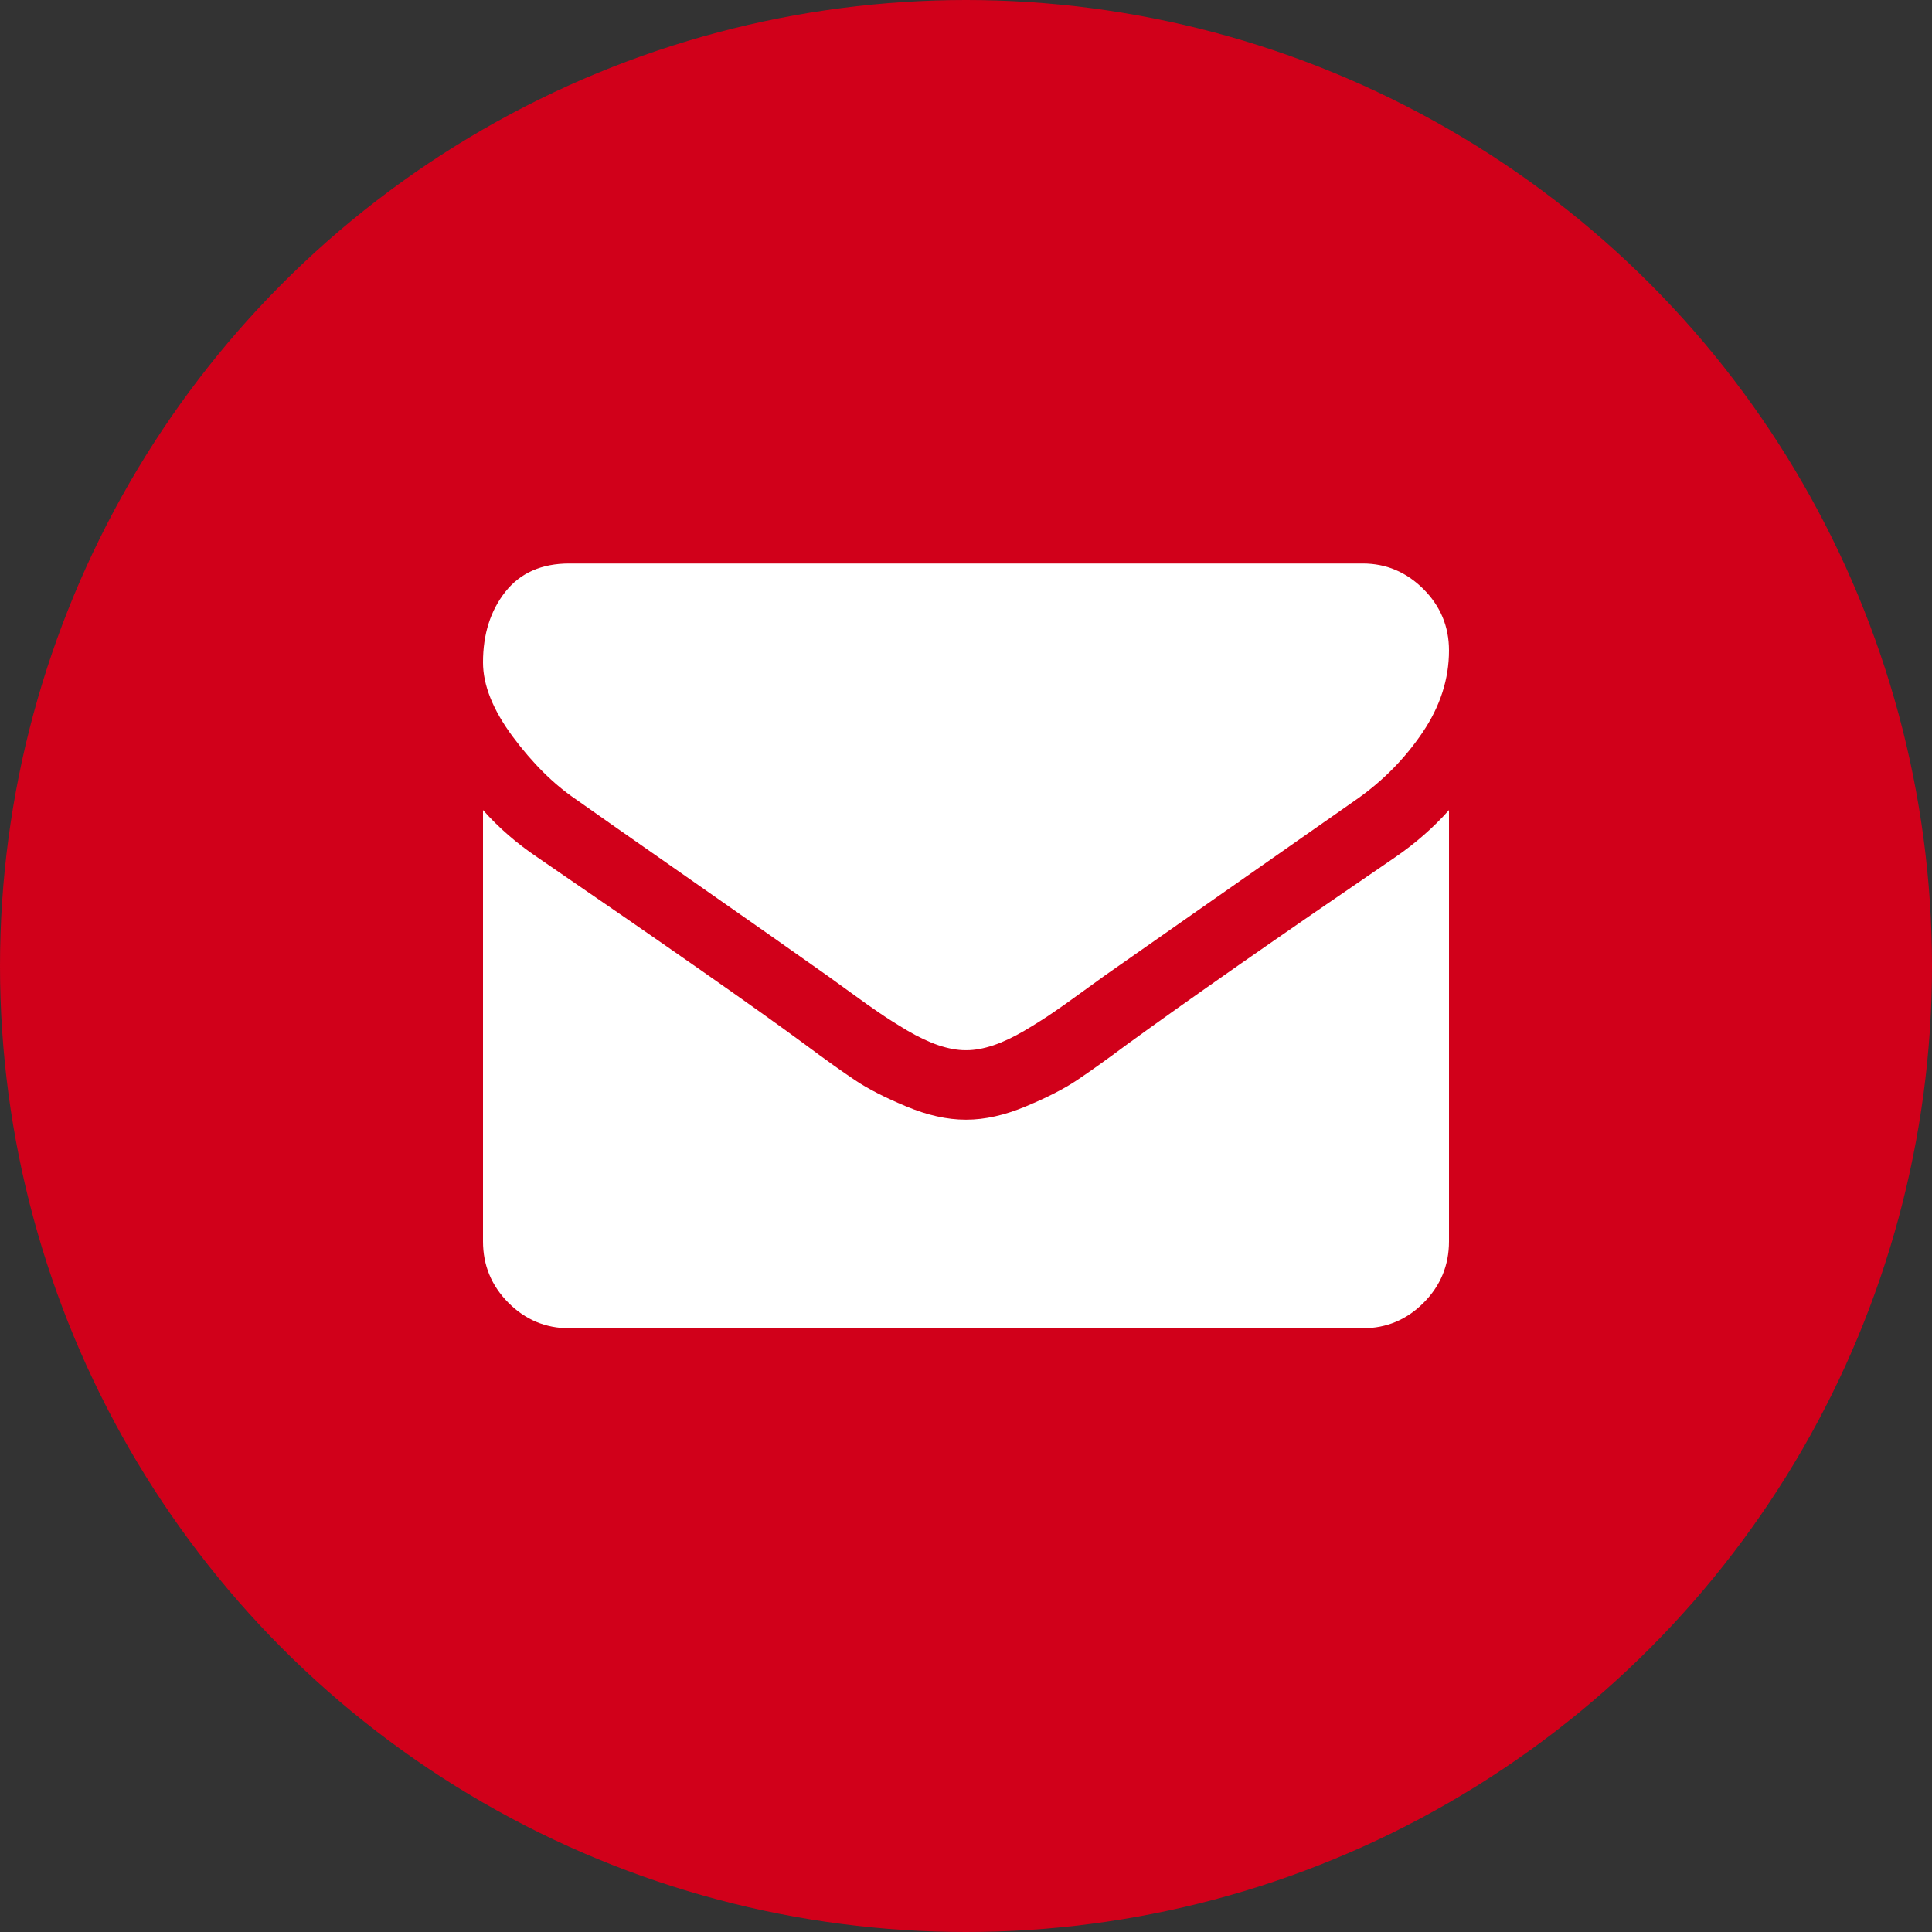
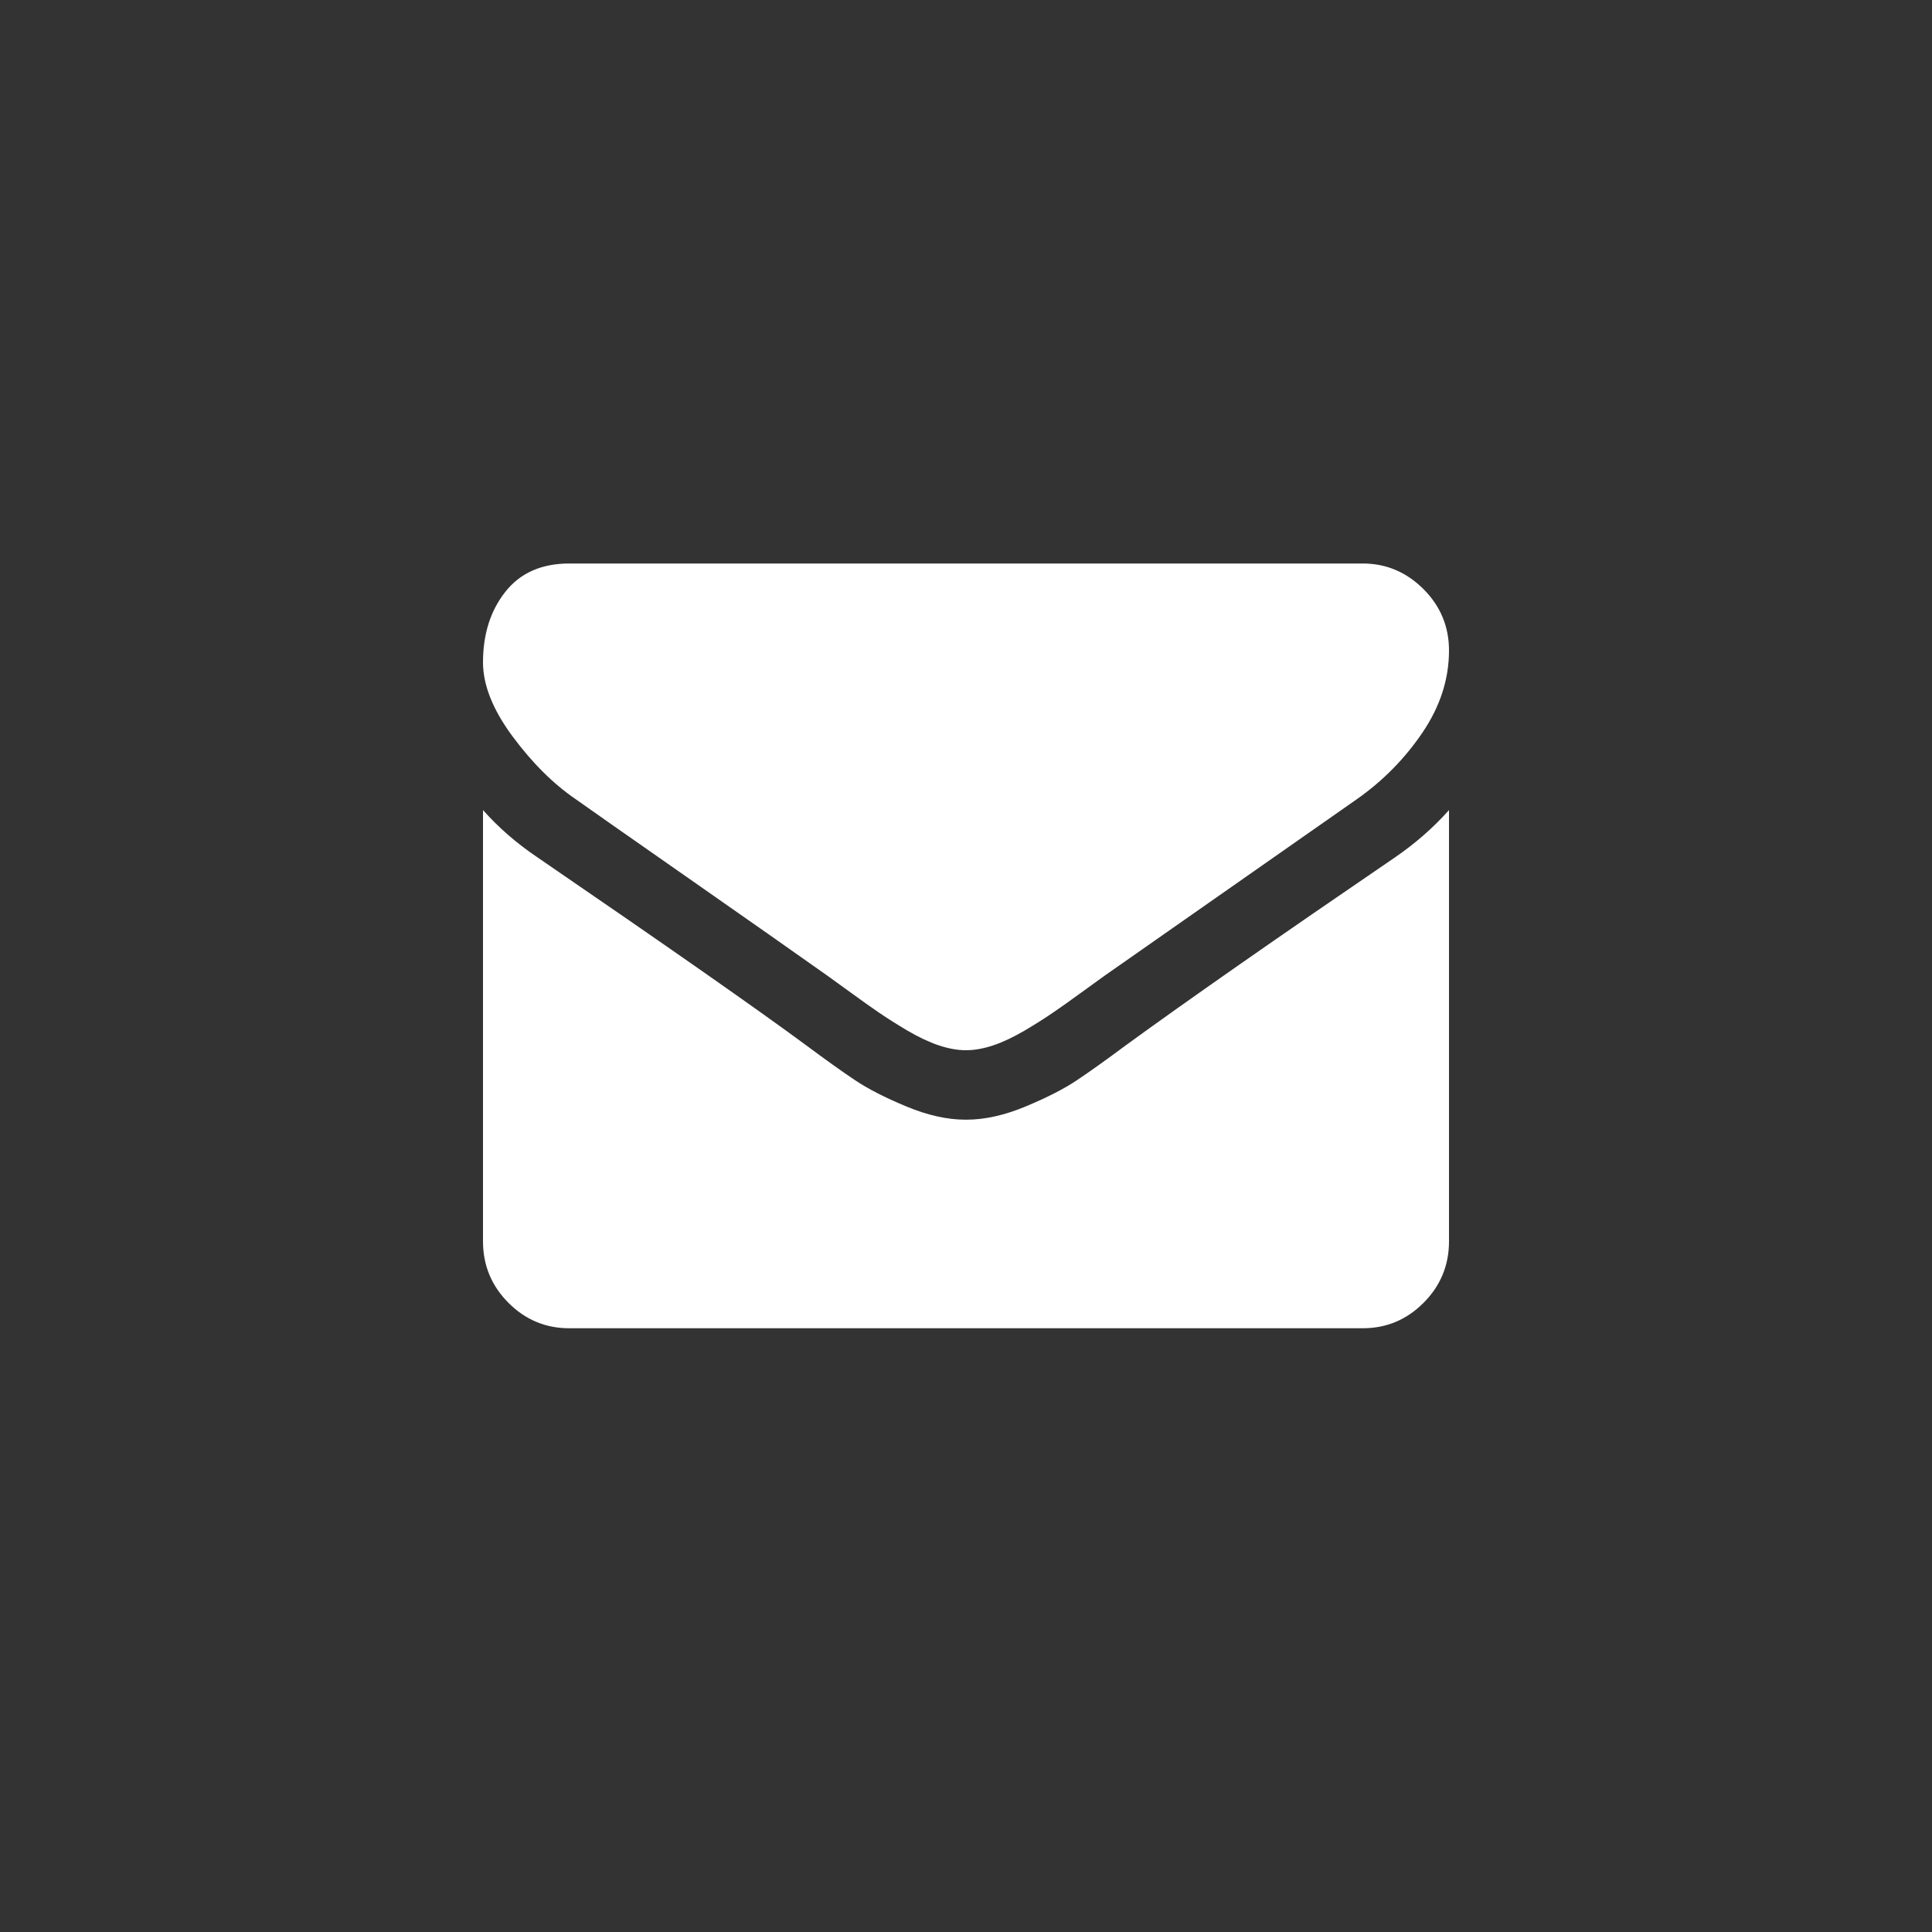
<svg xmlns="http://www.w3.org/2000/svg" width="24" height="24" viewBox="0 0 24 24" fill="none">
  <rect x="0" y="0" width="24" height="24" fill="#333333" stroke="none" />
-   <circle cx="12" cy="12" r="12" fill="#D1001A" />
  <path fill-rule="evenodd" clip-rule="evenodd" d="M17.672 9.098C17.891 8.774 18 8.435 18 8.08C18 7.783 17.894 7.529 17.682 7.317C17.47 7.106 17.219 7 16.929 7H7.071C6.728 7 6.463 7.117 6.278 7.351C6.093 7.585 6 7.877 6 8.228C6 8.511 6.123 8.818 6.368 9.149C6.614 9.48 6.875 9.739 7.152 9.928C7.304 10.036 7.761 10.357 8.525 10.89C9.288 11.423 9.873 11.833 10.279 12.121C10.324 12.153 10.418 12.221 10.564 12.327C10.709 12.433 10.829 12.518 10.925 12.583C11.021 12.649 11.137 12.722 11.273 12.803C11.41 12.883 11.538 12.944 11.659 12.985C11.779 13.025 11.891 13.046 11.993 13.046H12.007C12.109 13.046 12.221 13.025 12.341 12.985C12.462 12.944 12.59 12.883 12.727 12.803C12.863 12.722 12.979 12.649 13.075 12.583C13.171 12.518 13.291 12.433 13.436 12.327C13.582 12.221 13.676 12.153 13.721 12.121C14.132 11.833 15.176 11.102 16.855 9.928C17.181 9.699 17.453 9.422 17.672 9.098ZM18 15.421V10.063C17.808 10.279 17.585 10.475 17.33 10.65C15.866 11.649 14.755 12.425 13.995 12.978C13.741 13.167 13.535 13.314 13.376 13.42C13.218 13.526 13.007 13.634 12.743 13.744C12.48 13.854 12.234 13.909 12.007 13.909H11.993C11.766 13.909 11.52 13.854 11.257 13.744C10.993 13.634 10.782 13.526 10.624 13.42C10.465 13.314 10.259 13.167 10.005 12.978C9.402 12.533 8.292 11.757 6.676 10.65C6.422 10.479 6.196 10.284 6 10.063V15.421C6 15.717 6.105 15.972 6.315 16.183C6.525 16.394 6.777 16.5 7.071 16.5H16.929C17.223 16.5 17.475 16.394 17.685 16.183C17.895 15.972 18 15.717 18 15.421Z" fill="white" />
</svg>